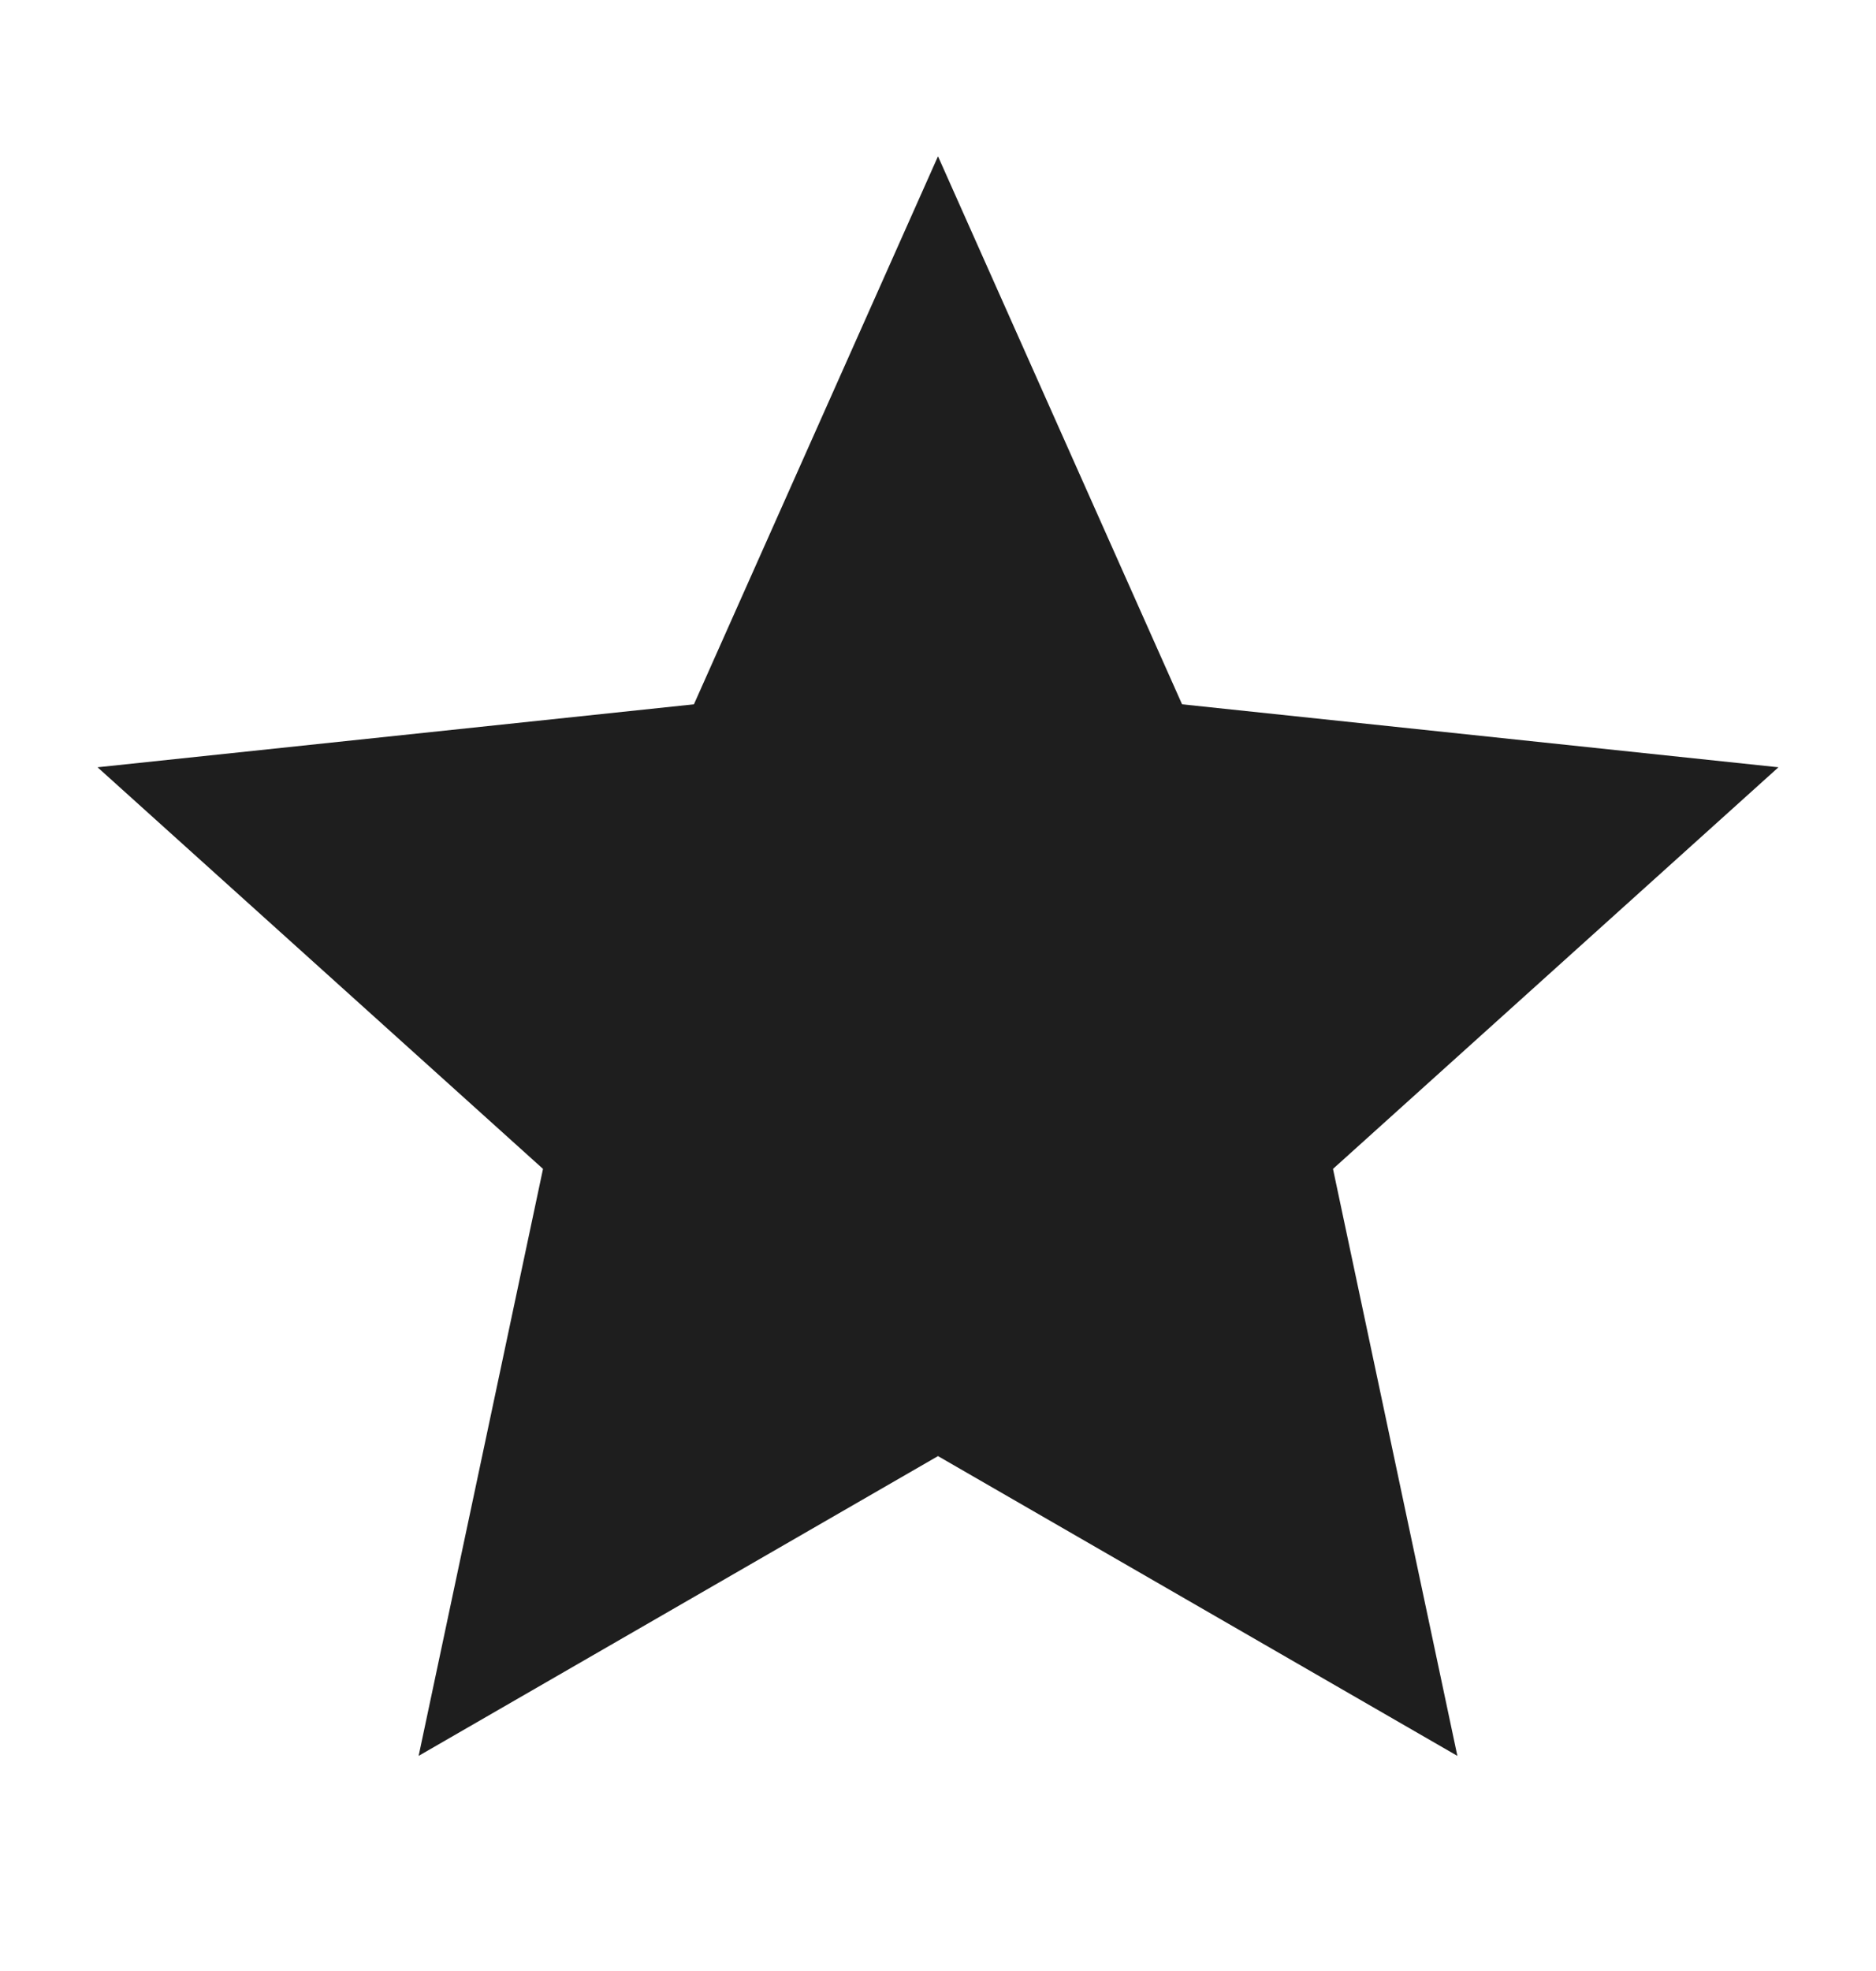
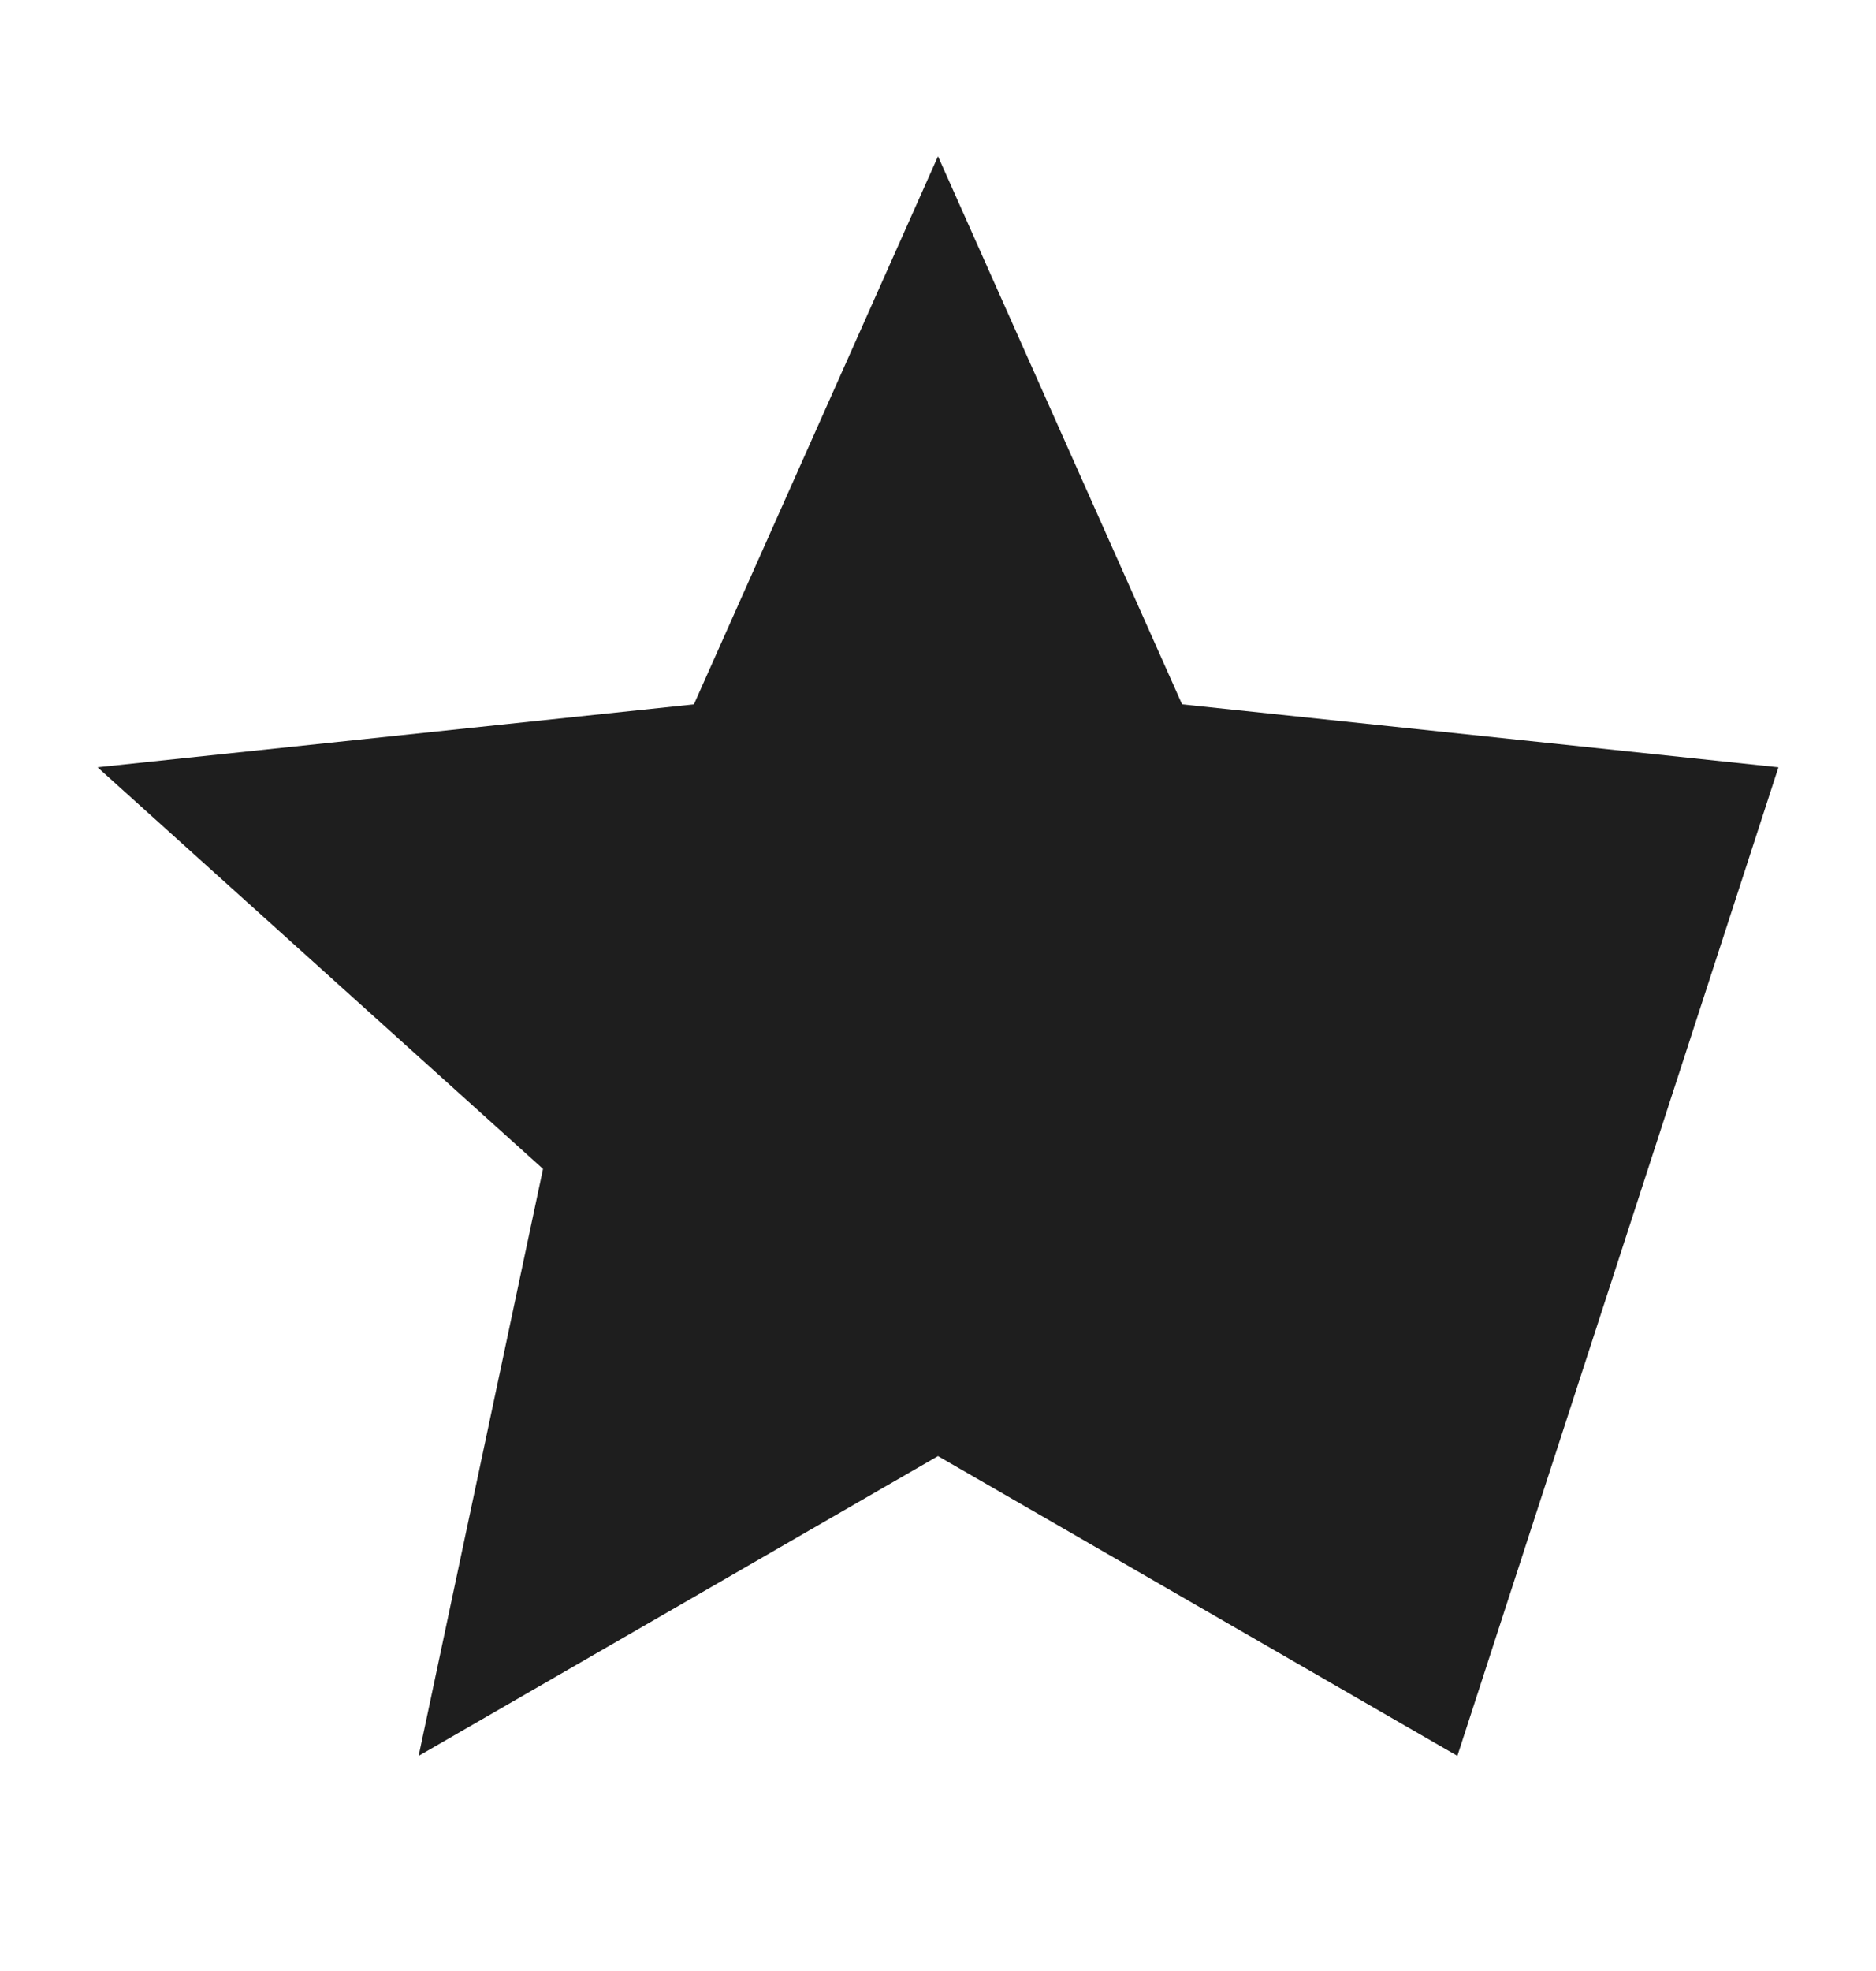
<svg xmlns="http://www.w3.org/2000/svg" width="20" height="21" viewBox="0 0 20 21" fill="none">
-   <path d="M18.96 8.175L12.602 7.504L10 1.665L7.398 7.504L1.04 8.175L5.789 12.454L4.463 18.708L10 15.514L15.537 18.708L14.211 12.454L18.96 8.175Z" fill="#1E1E1E" />
+   <path d="M18.96 8.175L12.602 7.504L10 1.665L7.398 7.504L1.04 8.175L5.789 12.454L4.463 18.708L10 15.514L15.537 18.708L18.96 8.175Z" fill="#1E1E1E" />
</svg>